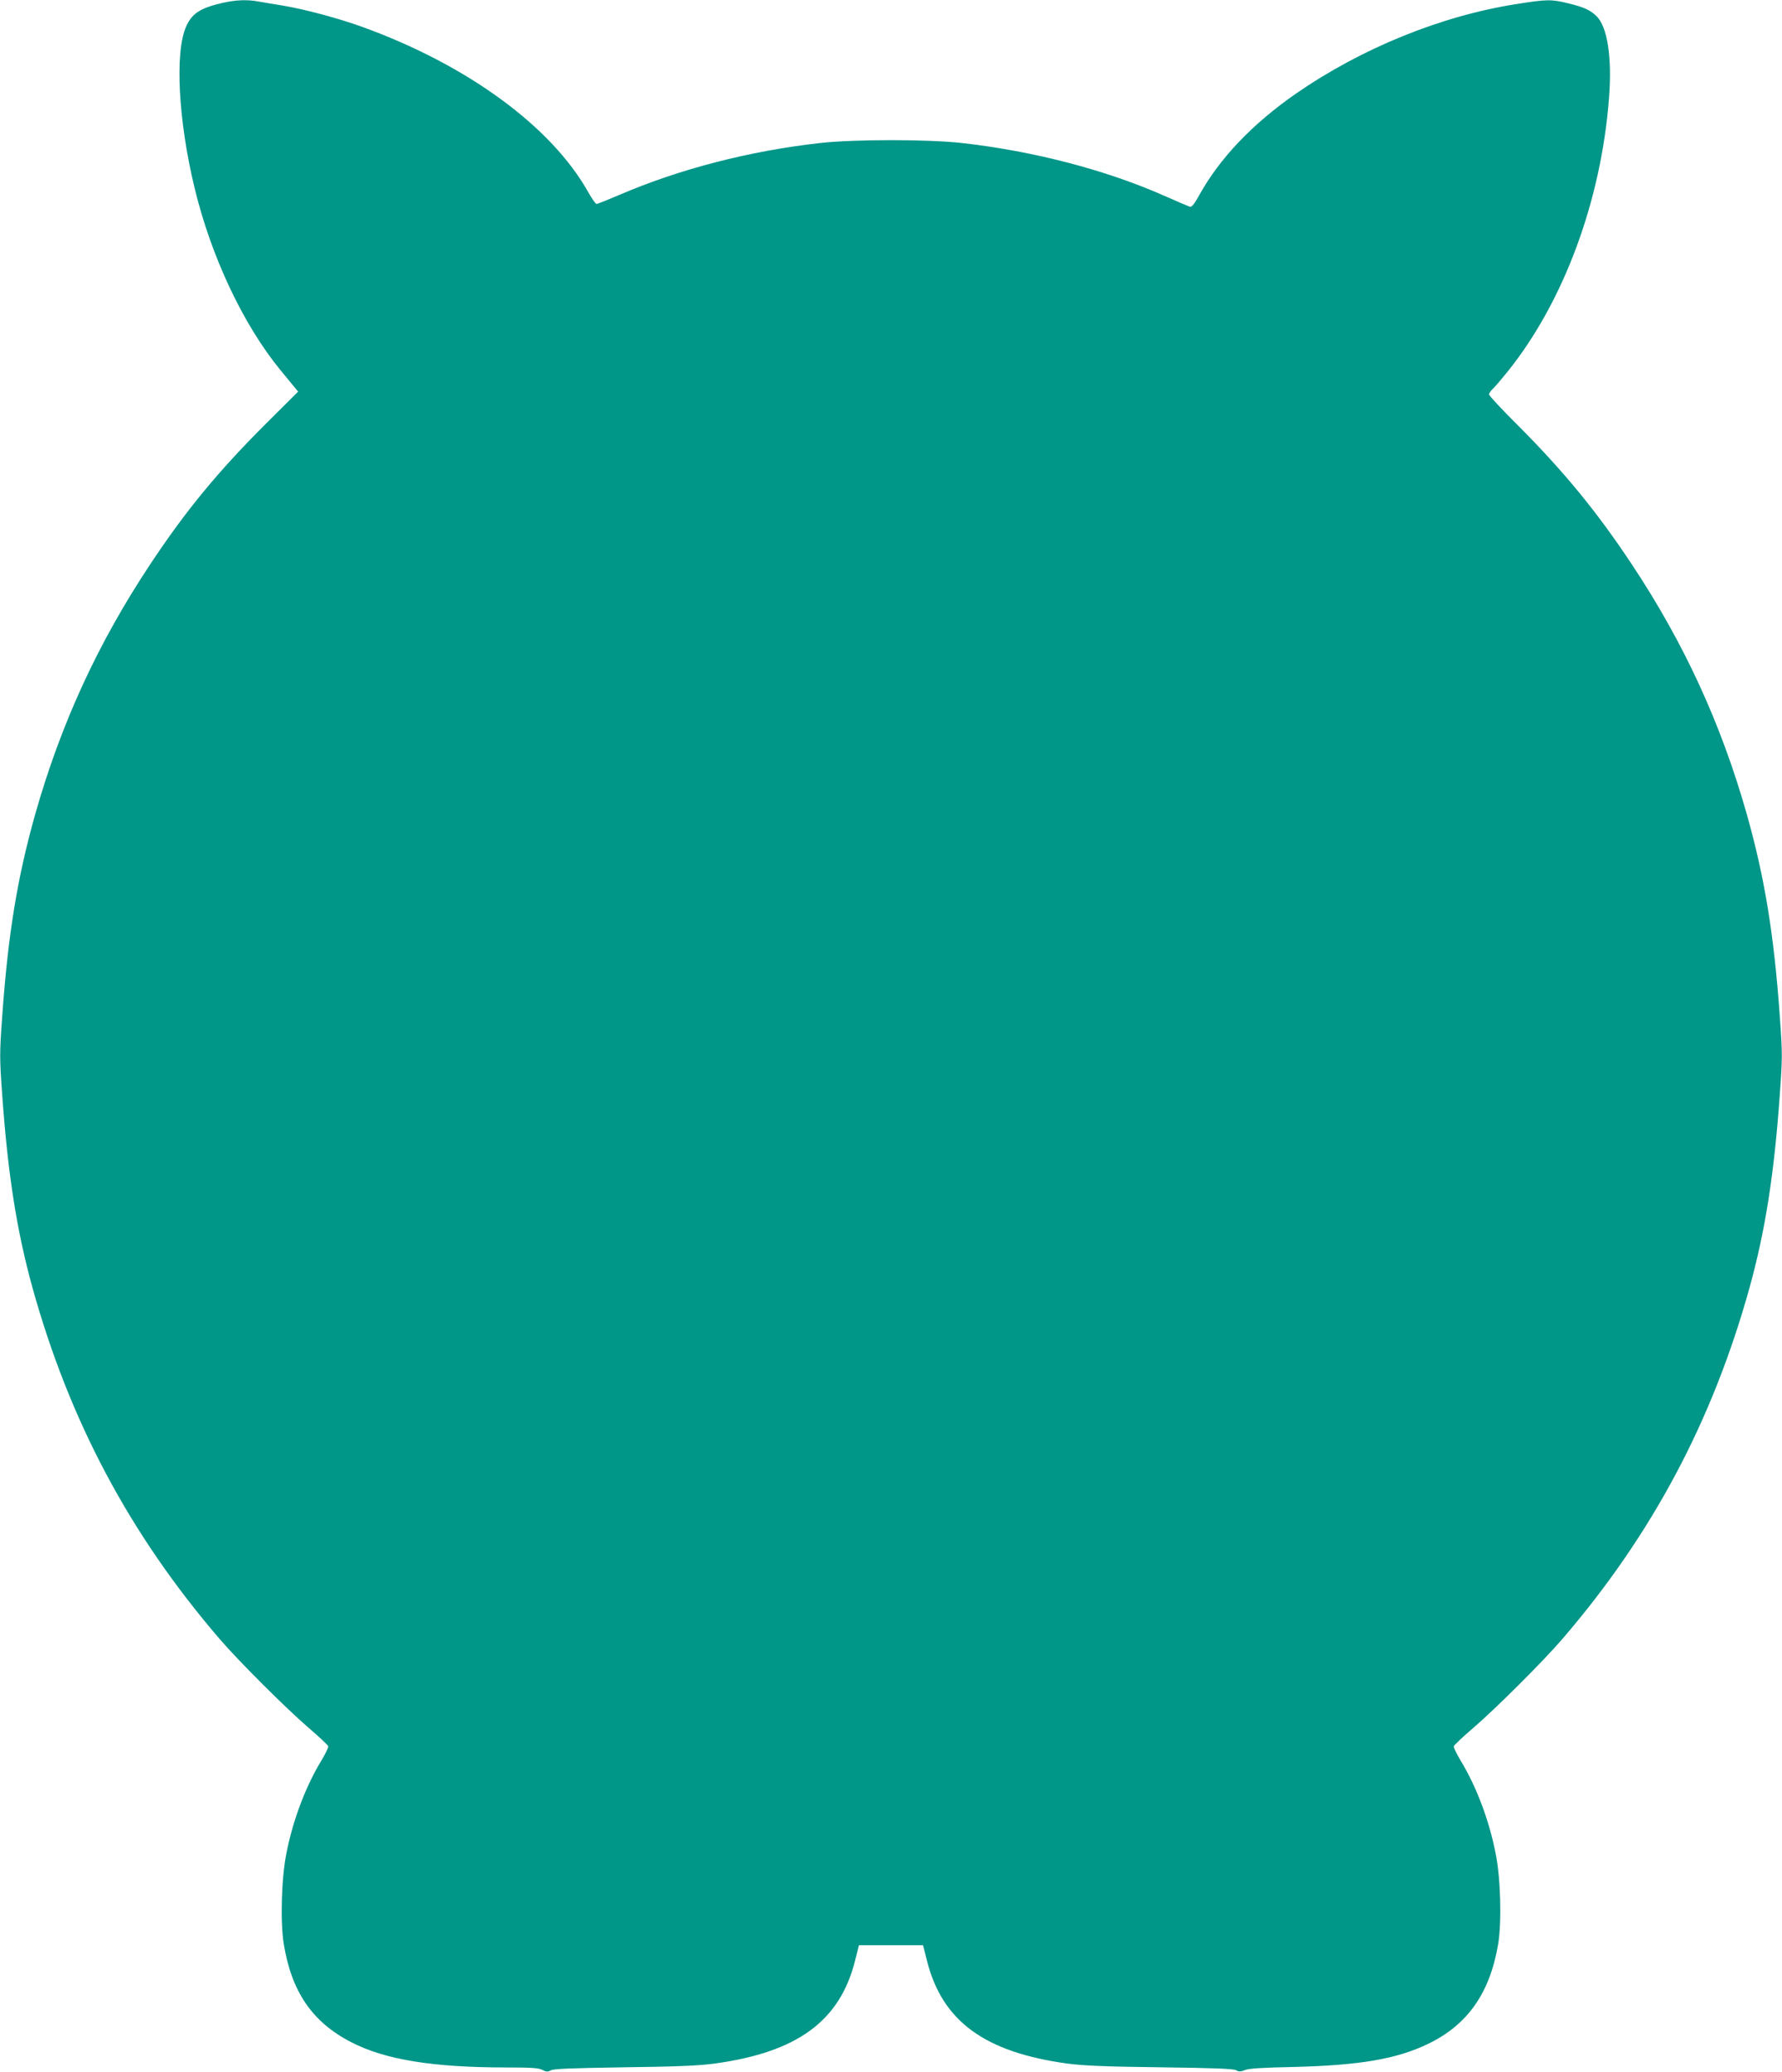
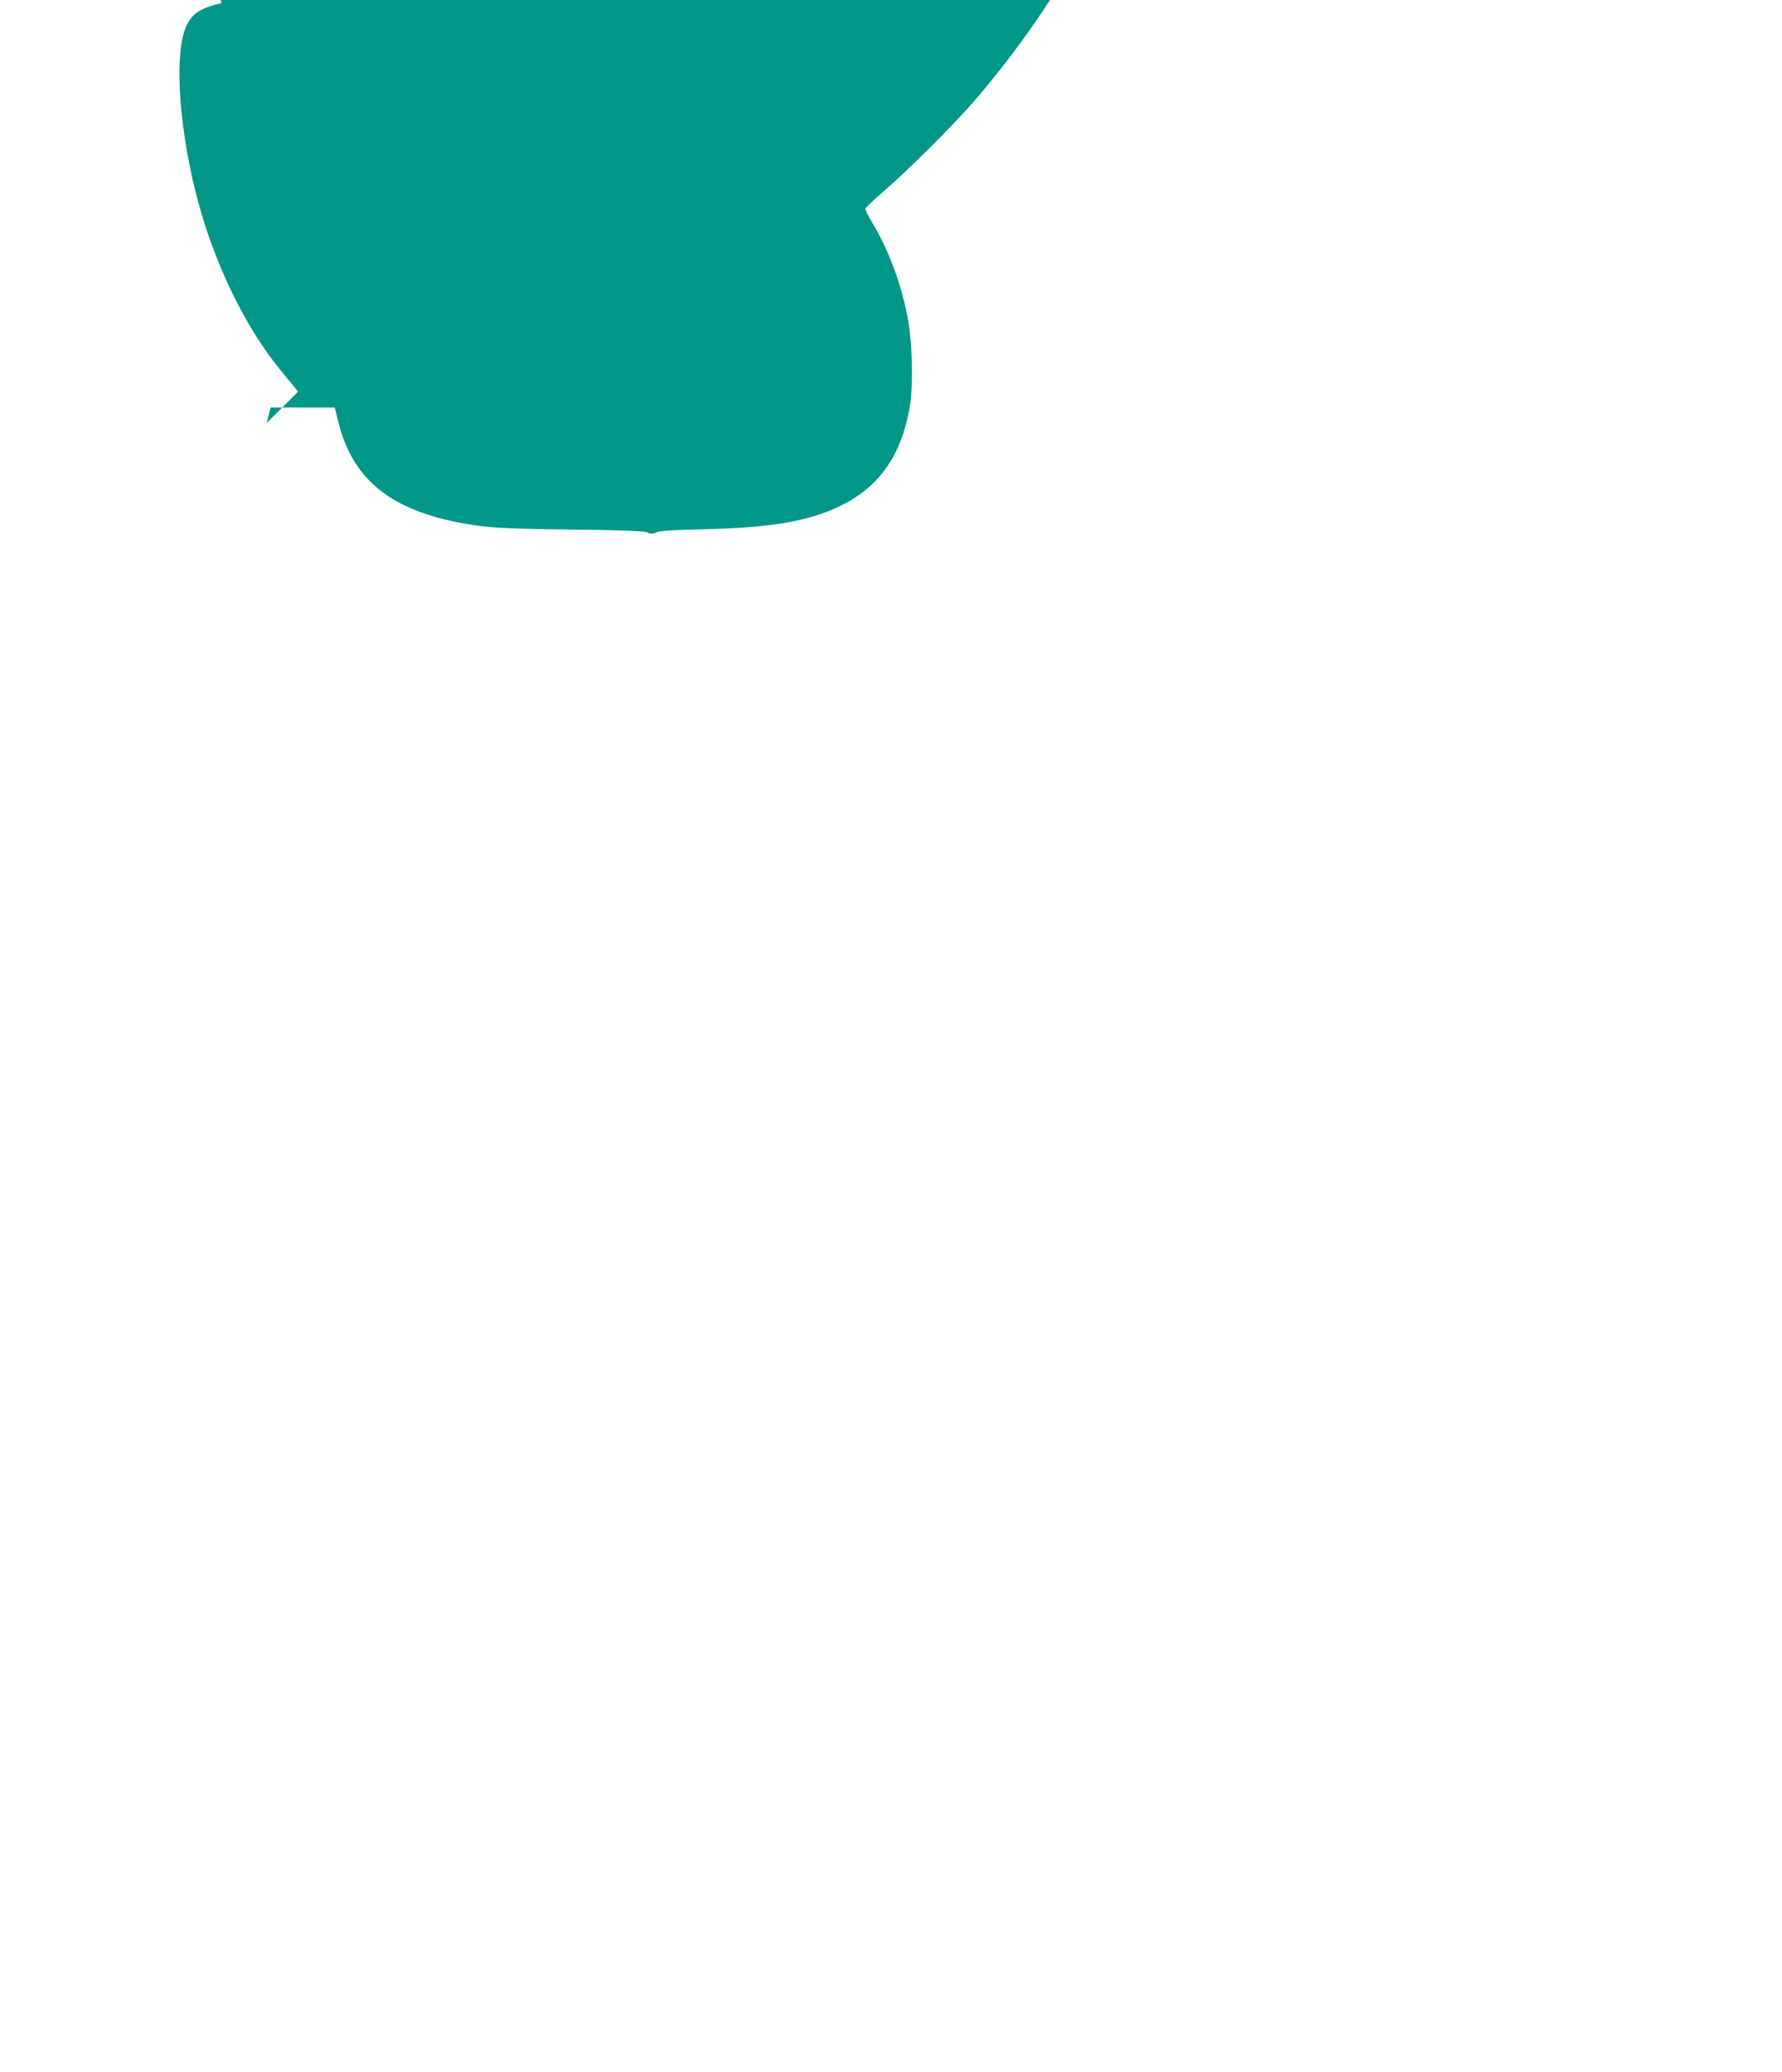
<svg xmlns="http://www.w3.org/2000/svg" version="1.0" width="1101pt" height="1280pt" viewBox="0 0 1101 1280" preserveAspectRatio="xMidYMid meet">
  <g transform="translate(0,1280) scale(0.1,-0.1)" fill="#009688" stroke="none">
-     <path d="M1370 12781 c-133 -31 -185 -65 -220 -145 -71 -158 -48 -583 52 -996 102 -424 300 -844 529 -1124 35 -43 75 -91 88 -107 l23 -28 -194 -193 c-300 -299 -499 -540 -721 -875 -322 -486 -549 -979 -708 -1537 -111 -392 -169 -743 -205 -1249 -17 -236 -17 -258 0 -495 35 -489 90 -837 187 -1187 229 -823 601 -1522 1153 -2165 120 -140 414 -433 556 -555 63 -54 116 -104 118 -111 2 -7 -18 -48 -44 -91 -95 -157 -174 -364 -214 -568 -31 -152 -39 -422 -17 -561 48 -296 176 -484 417 -608 209 -108 505 -156 958 -156 154 0 199 -3 223 -15 24 -13 33 -13 52 -3 16 10 130 14 452 19 327 4 461 10 560 23 511 70 774 262 868 636 l24 95 198 0 198 0 24 -95 c94 -374 356 -566 868 -636 100 -13 233 -19 575 -23 326 -4 451 -9 467 -18 17 -10 28 -10 55 1 23 10 109 15 298 19 411 10 641 49 836 144 243 118 379 314 430 613 23 140 16 410 -16 565 -40 204 -119 411 -214 568 -26 43 -46 84 -44 91 2 7 55 57 118 111 142 122 436 415 556 555 552 643 924 1342 1153 2165 97 350 152 698 187 1188 17 236 17 258 0 495 -36 505 -94 856 -205 1248 -159 558 -386 1051 -708 1537 -217 327 -419 573 -705 860 -98 97 -178 183 -178 191 0 7 10 21 21 32 12 10 54 60 94 109 346 431 577 1053 626 1687 20 255 -10 446 -79 510 -39 37 -77 54 -171 77 -106 26 -132 26 -321 -4 -467 -73 -958 -273 -1364 -554 -269 -187 -471 -399 -598 -629 -30 -54 -45 -72 -57 -69 -9 3 -79 33 -156 67 -364 161 -810 277 -1255 327 -213 23 -656 23 -870 0 -439 -49 -872 -161 -1246 -322 -71 -30 -133 -55 -138 -55 -6 0 -29 33 -51 72 -228 407 -748 787 -1397 1022 -147 53 -352 108 -488 131 -52 8 -119 20 -149 25 -76 14 -144 11 -231 -9z" />
+     <path d="M1370 12781 c-133 -31 -185 -65 -220 -145 -71 -158 -48 -583 52 -996 102 -424 300 -844 529 -1124 35 -43 75 -91 88 -107 l23 -28 -194 -193 l24 95 198 0 198 0 24 -95 c94 -374 356 -566 868 -636 100 -13 233 -19 575 -23 326 -4 451 -9 467 -18 17 -10 28 -10 55 1 23 10 109 15 298 19 411 10 641 49 836 144 243 118 379 314 430 613 23 140 16 410 -16 565 -40 204 -119 411 -214 568 -26 43 -46 84 -44 91 2 7 55 57 118 111 142 122 436 415 556 555 552 643 924 1342 1153 2165 97 350 152 698 187 1188 17 236 17 258 0 495 -36 505 -94 856 -205 1248 -159 558 -386 1051 -708 1537 -217 327 -419 573 -705 860 -98 97 -178 183 -178 191 0 7 10 21 21 32 12 10 54 60 94 109 346 431 577 1053 626 1687 20 255 -10 446 -79 510 -39 37 -77 54 -171 77 -106 26 -132 26 -321 -4 -467 -73 -958 -273 -1364 -554 -269 -187 -471 -399 -598 -629 -30 -54 -45 -72 -57 -69 -9 3 -79 33 -156 67 -364 161 -810 277 -1255 327 -213 23 -656 23 -870 0 -439 -49 -872 -161 -1246 -322 -71 -30 -133 -55 -138 -55 -6 0 -29 33 -51 72 -228 407 -748 787 -1397 1022 -147 53 -352 108 -488 131 -52 8 -119 20 -149 25 -76 14 -144 11 -231 -9z" />
  </g>
</svg>